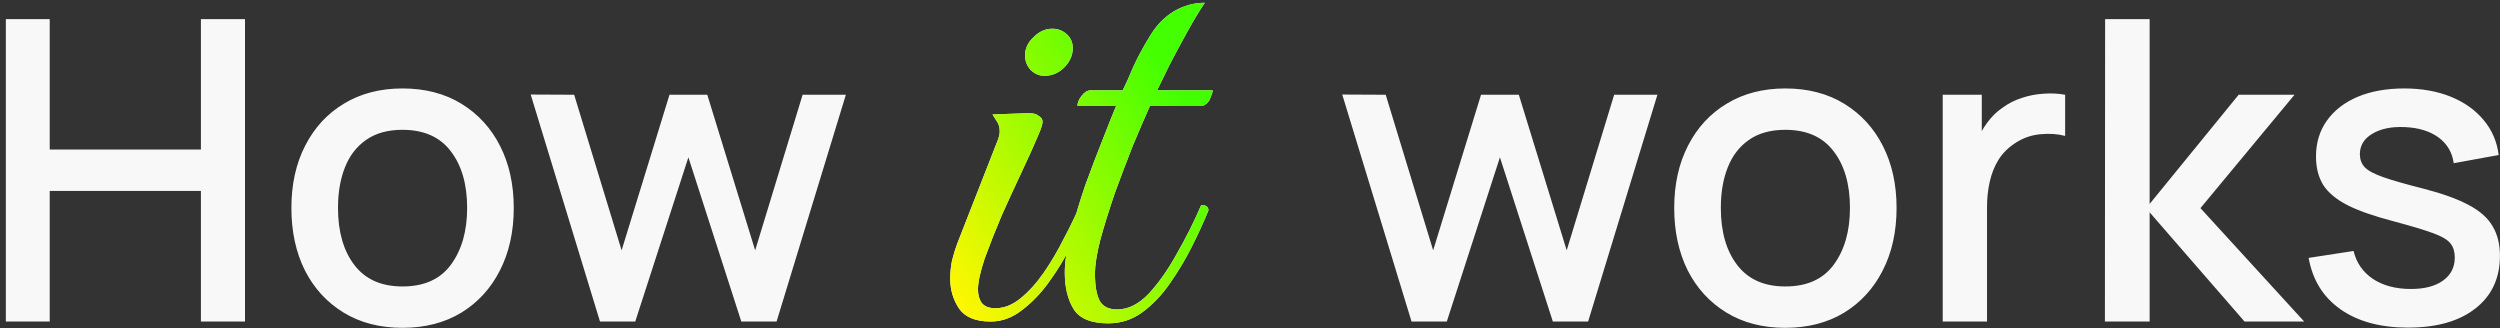
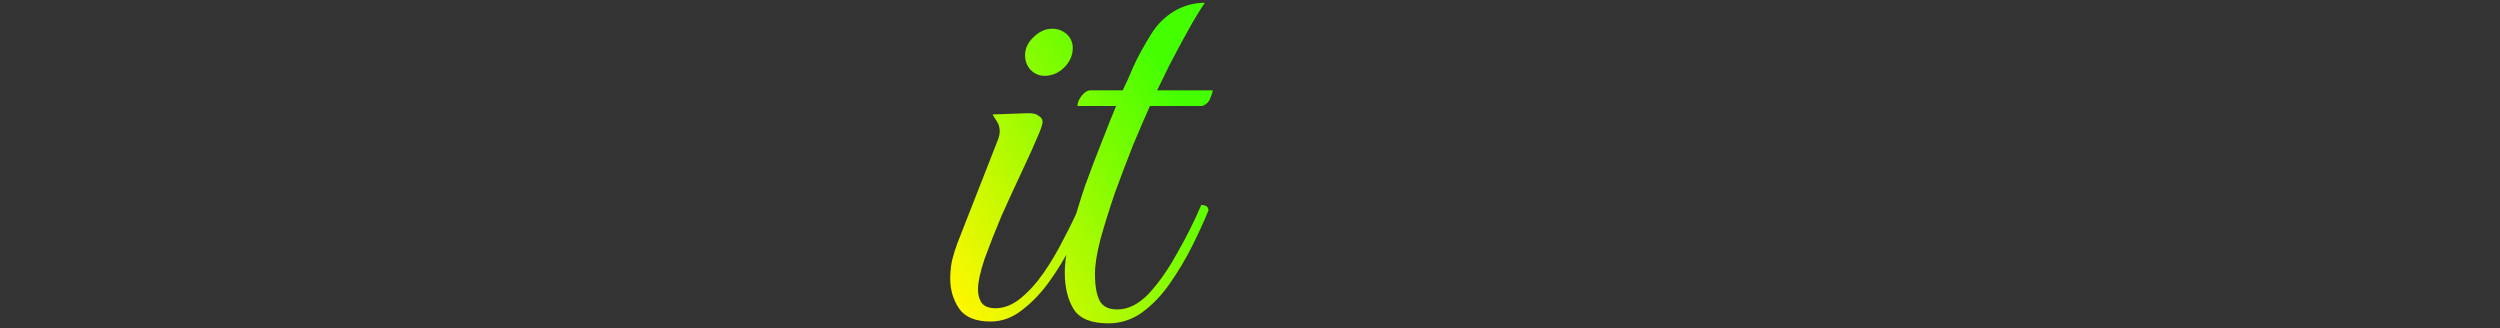
<svg xmlns="http://www.w3.org/2000/svg" width="381" height="50" viewBox="0 0 381 50" fill="none">
  <rect x="0" y="0" width="381" height="50" fill="#333333" stroke="none" />
-   <path d="M0.89 49V2.92H7.578V22.792H30.618V2.92H37.338V49H30.618V29.096H7.578V49H0.89ZM61.336 49.96C57.88 49.96 54.882 49.181 52.344 47.624C49.805 46.067 47.842 43.923 46.456 41.192C45.09 38.44 44.408 35.272 44.408 31.688C44.408 28.083 45.112 24.915 46.52 22.184C47.928 19.432 49.901 17.299 52.44 15.784C54.978 14.248 57.944 13.48 61.336 13.48C64.792 13.48 67.789 14.259 70.328 15.816C72.866 17.373 74.829 19.517 76.216 22.248C77.602 24.979 78.296 28.125 78.296 31.688C78.296 35.293 77.592 38.472 76.184 41.224C74.797 43.955 72.834 46.099 70.296 47.656C67.757 49.192 64.77 49.96 61.336 49.96ZM61.336 43.656C64.642 43.656 67.106 42.547 68.728 40.328C70.37 38.088 71.192 35.208 71.192 31.688C71.192 28.083 70.36 25.203 68.696 23.048C67.053 20.872 64.6 19.784 61.336 19.784C59.096 19.784 57.25 20.296 55.8 21.32C54.349 22.323 53.272 23.72 52.568 25.512C51.864 27.283 51.512 29.341 51.512 31.688C51.512 35.315 52.344 38.216 54.008 40.392C55.672 42.568 58.114 43.656 61.336 43.656ZM91.438 49L80.878 14.408L87.502 14.44L94.734 38.152L102.03 14.44H107.79L115.086 38.152L122.318 14.44H128.91L118.35 49H112.974L104.91 23.976L96.814 49H91.438ZM215.117 49L204.557 14.408L211.181 14.44L218.413 38.152L225.709 14.44H231.469L238.765 38.152L245.997 14.44H252.589L242.029 49H236.653L228.589 23.976L220.493 49H215.117ZM272.078 49.96C268.622 49.96 265.625 49.181 263.086 47.624C260.547 46.067 258.585 43.923 257.198 41.192C255.833 38.44 255.15 35.272 255.15 31.688C255.15 28.083 255.854 24.915 257.262 22.184C258.67 19.432 260.643 17.299 263.182 15.784C265.721 14.248 268.686 13.48 272.078 13.48C275.534 13.48 278.531 14.259 281.07 15.816C283.609 17.373 285.571 19.517 286.958 22.248C288.345 24.979 289.038 28.125 289.038 31.688C289.038 35.293 288.334 38.472 286.926 41.224C285.539 43.955 283.577 46.099 281.038 47.656C278.499 49.192 275.513 49.96 272.078 49.96ZM272.078 43.656C275.385 43.656 277.849 42.547 279.47 40.328C281.113 38.088 281.934 35.208 281.934 31.688C281.934 28.083 281.102 25.203 279.438 23.048C277.795 20.872 275.342 19.784 272.078 19.784C269.838 19.784 267.993 20.296 266.542 21.32C265.091 22.323 264.014 23.72 263.31 25.512C262.606 27.283 262.254 29.341 262.254 31.688C262.254 35.315 263.086 38.216 264.75 40.392C266.414 42.568 268.857 43.656 272.078 43.656ZM296.07 49V14.44H302.022V22.824L301.19 21.736C301.617 20.627 302.171 19.613 302.854 18.696C303.537 17.757 304.326 16.989 305.222 16.392C306.097 15.752 307.067 15.261 308.134 14.92C309.222 14.557 310.331 14.344 311.462 14.28C312.593 14.195 313.681 14.248 314.726 14.44V20.712C313.595 20.413 312.337 20.328 310.95 20.456C309.585 20.584 308.326 21.021 307.174 21.768C306.086 22.472 305.222 23.325 304.582 24.328C303.963 25.331 303.515 26.451 303.238 27.688C302.961 28.904 302.822 30.195 302.822 31.56V49H296.07ZM320.788 49L320.82 2.92H327.604V31.08L341.172 14.44H349.684L335.348 31.72L351.156 49H342.068L327.604 32.36V49H320.788ZM366.973 49.928C362.771 49.928 359.347 49 356.701 47.144C354.056 45.288 352.435 42.675 351.837 39.304L358.685 38.248C359.112 40.04 360.093 41.459 361.629 42.504C363.187 43.528 365.117 44.04 367.421 44.04C369.512 44.04 371.144 43.613 372.317 42.76C373.512 41.907 374.109 40.733 374.109 39.24C374.109 38.365 373.896 37.661 373.469 37.128C373.064 36.573 372.2 36.051 370.877 35.56C369.555 35.069 367.539 34.461 364.829 33.736C361.864 32.968 359.507 32.147 357.757 31.272C356.029 30.376 354.792 29.341 354.045 28.168C353.32 26.973 352.957 25.533 352.957 23.848C352.957 21.757 353.512 19.933 354.621 18.376C355.731 16.819 357.288 15.613 359.293 14.76C361.32 13.907 363.688 13.48 366.397 13.48C369.043 13.48 371.4 13.896 373.469 14.728C375.539 15.56 377.213 16.744 378.493 18.28C379.773 19.795 380.541 21.576 380.797 23.624L373.949 24.872C373.715 23.208 372.936 21.896 371.613 20.936C370.291 19.976 368.573 19.453 366.461 19.368C364.435 19.283 362.792 19.624 361.533 20.392C360.275 21.139 359.645 22.173 359.645 23.496C359.645 24.264 359.88 24.915 360.349 25.448C360.84 25.981 361.779 26.493 363.165 26.984C364.552 27.475 366.6 28.061 369.309 28.744C372.211 29.491 374.515 30.323 376.221 31.24C377.928 32.136 379.144 33.213 379.869 34.472C380.616 35.709 380.989 37.213 380.989 38.984C380.989 42.397 379.741 45.075 377.245 47.016C374.771 48.957 371.347 49.928 366.973 49.928Z" fill="#F8F8F8" />
-   <path d="M150.977 49C148.707 49 147.113 48.356 146.193 47.068C145.273 45.719 144.813 44.185 144.813 42.468C144.813 41.548 144.905 40.628 145.089 39.708C145.334 38.727 145.61 37.837 145.917 37.04L152.081 21.308C152.265 20.817 152.357 20.388 152.357 20.02C152.357 19.407 152.203 18.885 151.897 18.456C151.59 17.965 151.375 17.628 151.253 17.444L156.313 17.26C157.233 17.199 157.877 17.321 158.245 17.628C158.674 17.873 158.889 18.18 158.889 18.548C158.889 18.916 158.674 19.591 158.245 20.572C157.631 22.044 156.803 23.884 155.761 26.092C154.718 28.3 153.675 30.569 152.633 32.9C151.651 35.231 150.793 37.408 150.057 39.432C149.382 41.456 149.045 43.02 149.045 44.124C149.045 44.921 149.229 45.596 149.597 46.148C150.026 46.7 150.731 46.976 151.713 46.976C153.001 46.976 154.258 46.485 155.485 45.504C156.773 44.461 157.969 43.143 159.073 41.548C160.177 39.953 161.189 38.236 162.109 36.396C163.09 34.556 163.918 32.839 164.593 31.244C165.329 31.244 165.697 31.52 165.697 32.072C165.083 33.605 164.286 35.353 163.305 37.316C162.323 39.279 161.189 41.149 159.901 42.928C158.674 44.645 157.294 46.087 155.761 47.252C154.289 48.417 152.694 49 150.977 49ZM159.165 11.556C158.367 11.556 157.662 11.249 157.049 10.636C156.497 10.023 156.221 9.287 156.221 8.428C156.221 7.385 156.65 6.465 157.509 5.668C158.367 4.809 159.318 4.38 160.361 4.38C161.219 4.38 161.955 4.656 162.569 5.208C163.182 5.76 163.489 6.465 163.489 7.324C163.489 8.428 163.059 9.409 162.201 10.268C161.342 11.127 160.33 11.556 159.165 11.556ZM183.617 0.424C182.819 1.589 181.93 3.061 180.949 4.84C179.967 6.619 179.047 8.336 178.189 9.992C177.391 11.648 176.778 12.905 176.349 13.764H184.813C184.813 14.009 184.69 14.408 184.445 14.96C184.261 15.512 183.862 15.911 183.249 16.156H175.245C174.509 17.812 173.65 19.805 172.669 22.136C171.749 24.467 170.829 26.889 169.909 29.404C169.05 31.919 168.314 34.28 167.701 36.488C167.149 38.635 166.873 40.383 166.873 41.732C166.873 43.572 167.118 44.952 167.609 45.872C168.099 46.731 168.989 47.16 170.277 47.16C171.933 47.16 173.527 46.363 175.061 44.768C176.594 43.112 178.035 41.057 179.385 38.604C180.795 36.151 182.022 33.697 183.065 31.244C183.801 31.244 184.169 31.52 184.169 32.072C183.494 33.728 182.666 35.537 181.685 37.5C180.703 39.463 179.569 41.364 178.281 43.204C177.054 44.983 175.643 46.455 174.049 47.62C172.515 48.724 170.798 49.276 168.897 49.276C166.321 49.276 164.573 48.571 163.653 47.16C162.733 45.688 162.273 43.817 162.273 41.548C162.273 39.892 162.579 37.899 163.193 35.568C163.806 33.176 164.542 30.723 165.401 28.208C166.321 25.693 167.21 23.363 168.069 21.216C168.927 19.008 169.602 17.321 170.093 16.156H164.205C164.205 15.665 164.419 15.144 164.849 14.592C165.278 14.04 165.738 13.764 166.229 13.764H171.105C171.595 12.783 172.147 11.556 172.761 10.084C173.435 8.612 174.325 6.987 175.429 5.208C176.349 3.736 177.514 2.571 178.925 1.712C180.397 0.853 181.961 0.424 183.617 0.424Z" fill="#F8F8F8" />
  <path d="M150.977 49C148.707 49 147.113 48.356 146.193 47.068C145.273 45.719 144.813 44.185 144.813 42.468C144.813 41.548 144.905 40.628 145.089 39.708C145.334 38.727 145.61 37.837 145.917 37.04L152.081 21.308C152.265 20.817 152.357 20.388 152.357 20.02C152.357 19.407 152.203 18.885 151.897 18.456C151.59 17.965 151.375 17.628 151.253 17.444L156.313 17.26C157.233 17.199 157.877 17.321 158.245 17.628C158.674 17.873 158.889 18.18 158.889 18.548C158.889 18.916 158.674 19.591 158.245 20.572C157.631 22.044 156.803 23.884 155.761 26.092C154.718 28.3 153.675 30.569 152.633 32.9C151.651 35.231 150.793 37.408 150.057 39.432C149.382 41.456 149.045 43.02 149.045 44.124C149.045 44.921 149.229 45.596 149.597 46.148C150.026 46.7 150.731 46.976 151.713 46.976C153.001 46.976 154.258 46.485 155.485 45.504C156.773 44.461 157.969 43.143 159.073 41.548C160.177 39.953 161.189 38.236 162.109 36.396C163.09 34.556 163.918 32.839 164.593 31.244C165.329 31.244 165.697 31.52 165.697 32.072C165.083 33.605 164.286 35.353 163.305 37.316C162.323 39.279 161.189 41.149 159.901 42.928C158.674 44.645 157.294 46.087 155.761 47.252C154.289 48.417 152.694 49 150.977 49ZM159.165 11.556C158.367 11.556 157.662 11.249 157.049 10.636C156.497 10.023 156.221 9.287 156.221 8.428C156.221 7.385 156.65 6.465 157.509 5.668C158.367 4.809 159.318 4.38 160.361 4.38C161.219 4.38 161.955 4.656 162.569 5.208C163.182 5.76 163.489 6.465 163.489 7.324C163.489 8.428 163.059 9.409 162.201 10.268C161.342 11.127 160.33 11.556 159.165 11.556ZM183.617 0.424C182.819 1.589 181.93 3.061 180.949 4.84C179.967 6.619 179.047 8.336 178.189 9.992C177.391 11.648 176.778 12.905 176.349 13.764H184.813C184.813 14.009 184.69 14.408 184.445 14.96C184.261 15.512 183.862 15.911 183.249 16.156H175.245C174.509 17.812 173.65 19.805 172.669 22.136C171.749 24.467 170.829 26.889 169.909 29.404C169.05 31.919 168.314 34.28 167.701 36.488C167.149 38.635 166.873 40.383 166.873 41.732C166.873 43.572 167.118 44.952 167.609 45.872C168.099 46.731 168.989 47.16 170.277 47.16C171.933 47.16 173.527 46.363 175.061 44.768C176.594 43.112 178.035 41.057 179.385 38.604C180.795 36.151 182.022 33.697 183.065 31.244C183.801 31.244 184.169 31.52 184.169 32.072C183.494 33.728 182.666 35.537 181.685 37.5C180.703 39.463 179.569 41.364 178.281 43.204C177.054 44.983 175.643 46.455 174.049 47.62C172.515 48.724 170.798 49.276 168.897 49.276C166.321 49.276 164.573 48.571 163.653 47.16C162.733 45.688 162.273 43.817 162.273 41.548C162.273 39.892 162.579 37.899 163.193 35.568C163.806 33.176 164.542 30.723 165.401 28.208C166.321 25.693 167.21 23.363 168.069 21.216C168.927 19.008 169.602 17.321 170.093 16.156H164.205C164.205 15.665 164.419 15.144 164.849 14.592C165.278 14.04 165.738 13.764 166.229 13.764H171.105C171.595 12.783 172.147 11.556 172.761 10.084C173.435 8.612 174.325 6.987 175.429 5.208C176.349 3.736 177.514 2.571 178.925 1.712C180.397 0.853 181.961 0.424 183.617 0.424Z" fill="url(#paint0_linear_4_200)" />
  <defs>
    <linearGradient id="paint0_linear_4_200" x1="147.5" y1="49" x2="186.45" y2="24.918" gradientUnits="userSpaceOnUse">
      <stop stop-color="#FFF700" />
      <stop offset="1" stop-color="#44FF00" />
    </linearGradient>
  </defs>
</svg>